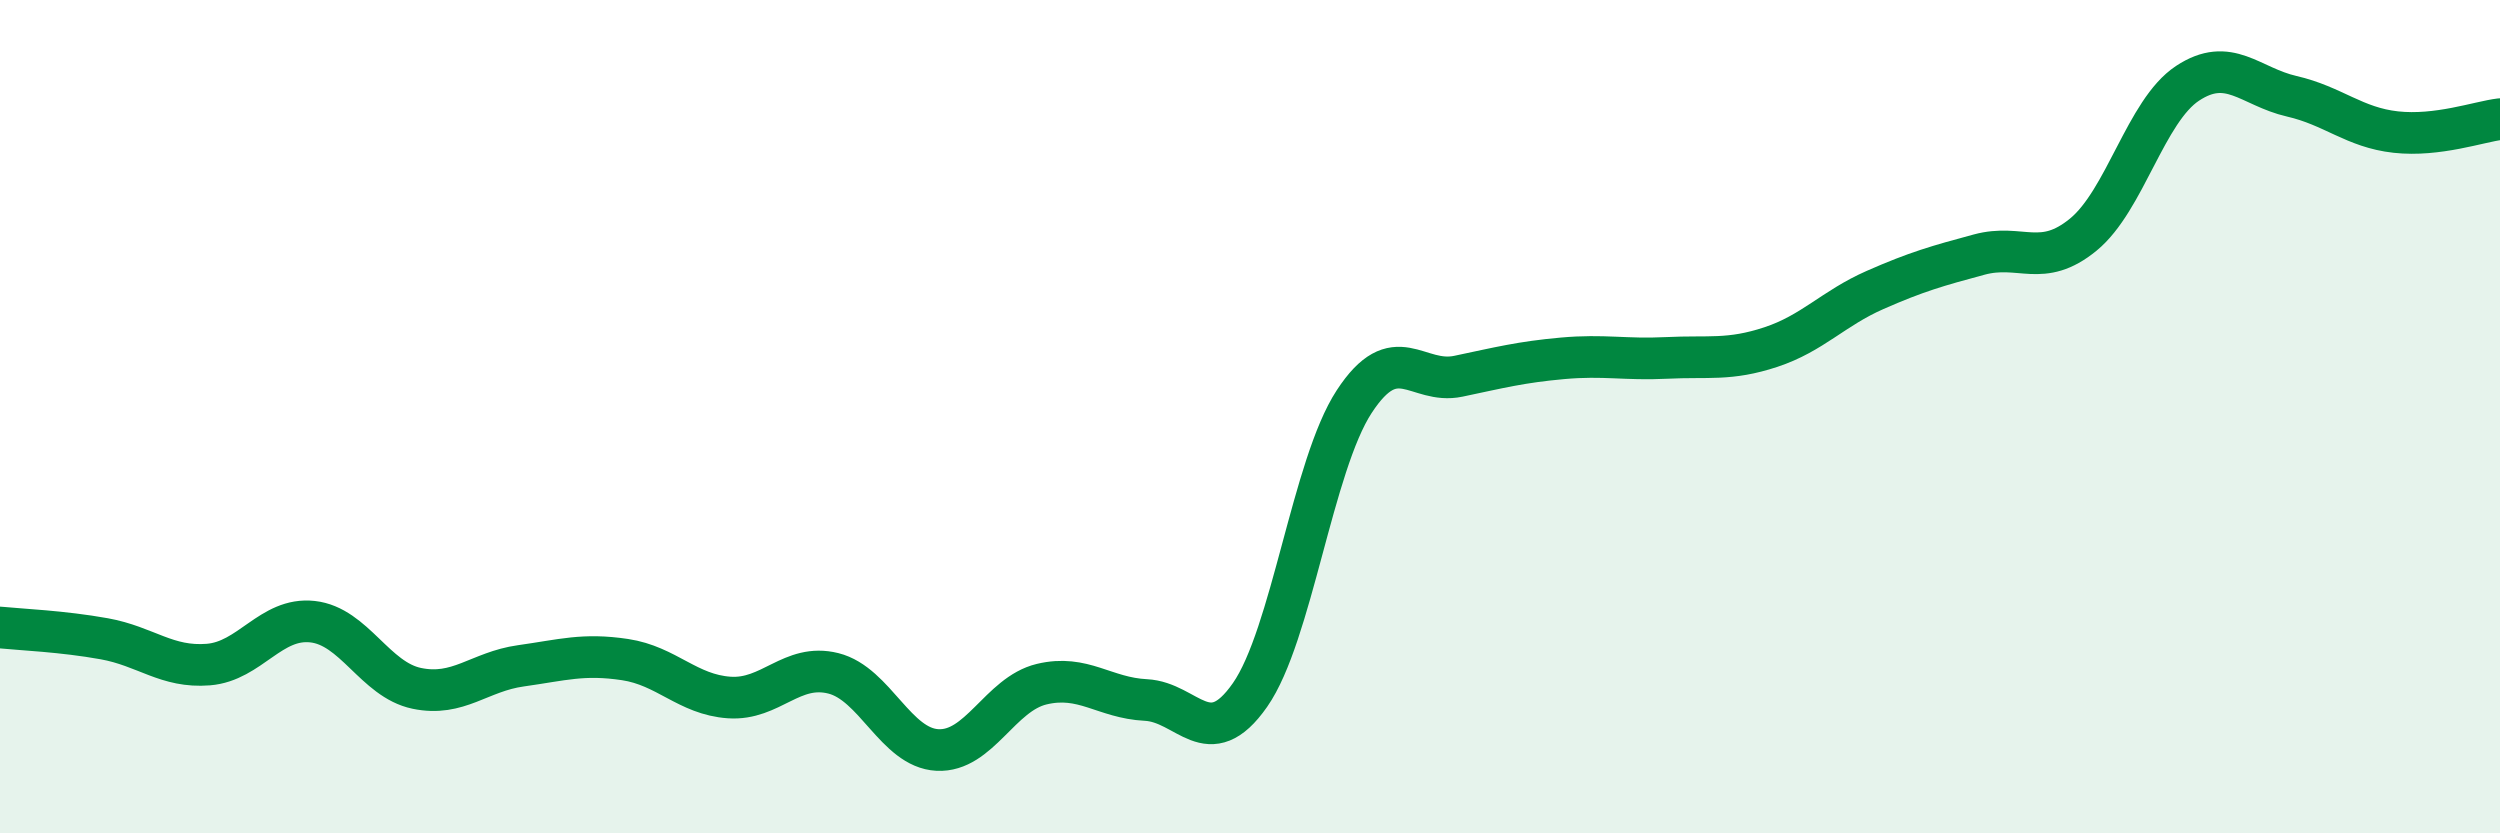
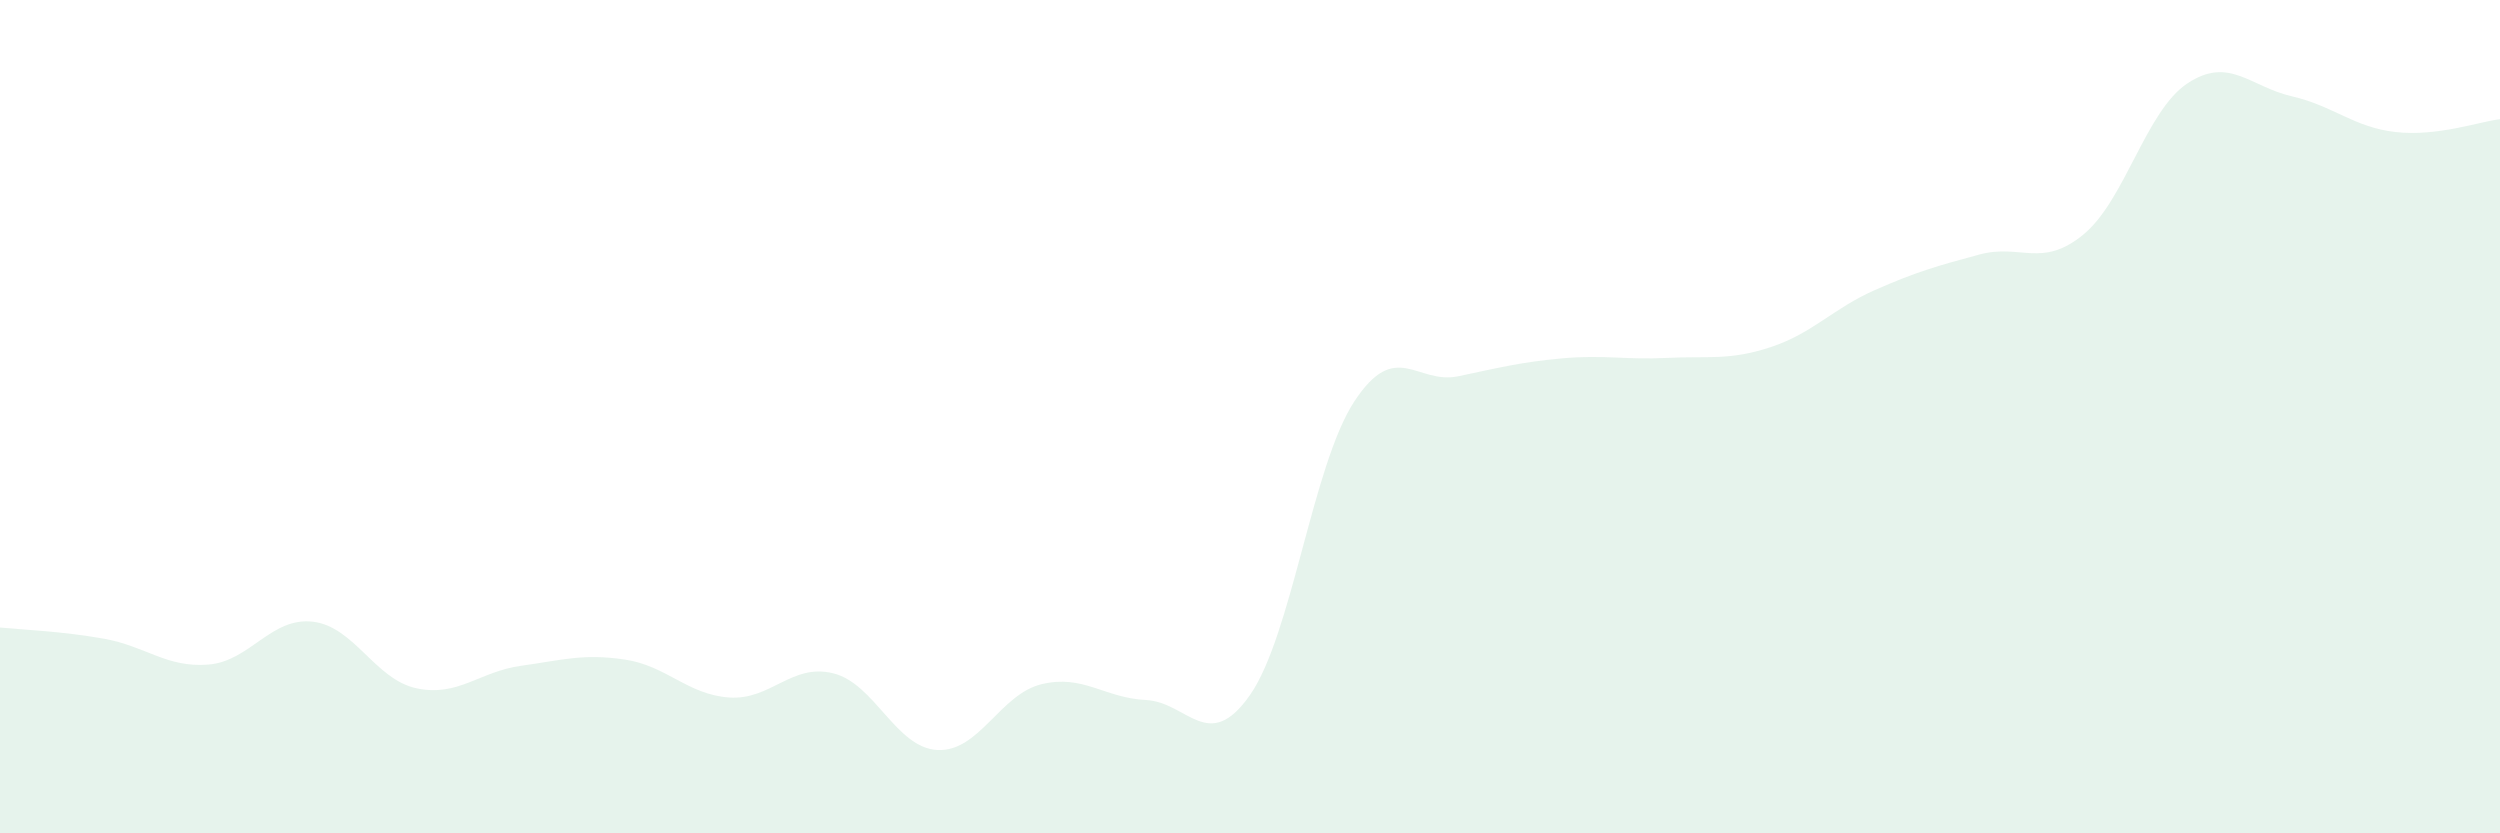
<svg xmlns="http://www.w3.org/2000/svg" width="60" height="20" viewBox="0 0 60 20">
  <path d="M 0,15.06 C 0.5,15.11 1.5,15.15 2.5,15.33 C 3.5,15.51 4,16.03 5,15.95 C 6,15.87 6.5,14.81 7.5,14.92 C 8.5,15.03 9,16.31 10,16.52 C 11,16.73 11.5,16.12 12.5,15.98 C 13.5,15.84 14,15.68 15,15.83 C 16,15.98 16.5,16.67 17.5,16.74 C 18.5,16.81 19,15.91 20,16.16 C 21,16.41 21.5,17.95 22.5,18 C 23.5,18.05 24,16.66 25,16.42 C 26,16.18 26.5,16.75 27.5,16.8 C 28.5,16.85 29,18.11 30,16.68 C 31,15.25 31.5,11.17 32.5,9.64 C 33.5,8.11 34,9.24 35,9.03 C 36,8.82 36.5,8.69 37.5,8.6 C 38.5,8.51 39,8.64 40,8.59 C 41,8.54 41.5,8.66 42.5,8.33 C 43.5,8 44,7.4 45,6.96 C 46,6.52 46.5,6.38 47.5,6.11 C 48.5,5.84 49,6.45 50,5.63 C 51,4.81 51.5,2.66 52.5,2 C 53.5,1.34 54,2.08 55,2.31 C 56,2.54 56.5,3.06 57.5,3.17 C 58.5,3.28 59.5,2.92 60,2.86L60 20L0 20Z" fill="#008740" opacity="0.1" stroke-linecap="round" stroke-linejoin="round" />
-   <path d="M 0,15.06 C 0.5,15.11 1.5,15.15 2.5,15.33 C 3.5,15.51 4,16.03 5,15.95 C 6,15.87 6.5,14.81 7.5,14.92 C 8.5,15.03 9,16.31 10,16.52 C 11,16.73 11.5,16.12 12.5,15.98 C 13.5,15.84 14,15.68 15,15.83 C 16,15.98 16.5,16.67 17.5,16.74 C 18.5,16.81 19,15.91 20,16.16 C 21,16.41 21.5,17.95 22.5,18 C 23.5,18.05 24,16.66 25,16.42 C 26,16.18 26.5,16.75 27.5,16.8 C 28.5,16.85 29,18.11 30,16.68 C 31,15.25 31.5,11.17 32.5,9.64 C 33.5,8.11 34,9.24 35,9.03 C 36,8.82 36.5,8.69 37.5,8.6 C 38.5,8.51 39,8.64 40,8.59 C 41,8.54 41.5,8.66 42.5,8.33 C 43.5,8 44,7.4 45,6.96 C 46,6.52 46.5,6.38 47.5,6.11 C 48.5,5.84 49,6.45 50,5.63 C 51,4.81 51.5,2.66 52.5,2 C 53.5,1.34 54,2.08 55,2.31 C 56,2.54 56.5,3.06 57.5,3.17 C 58.5,3.28 59.5,2.92 60,2.86" stroke="#008740" stroke-width="1" fill="none" stroke-linecap="round" stroke-linejoin="round" />
</svg>